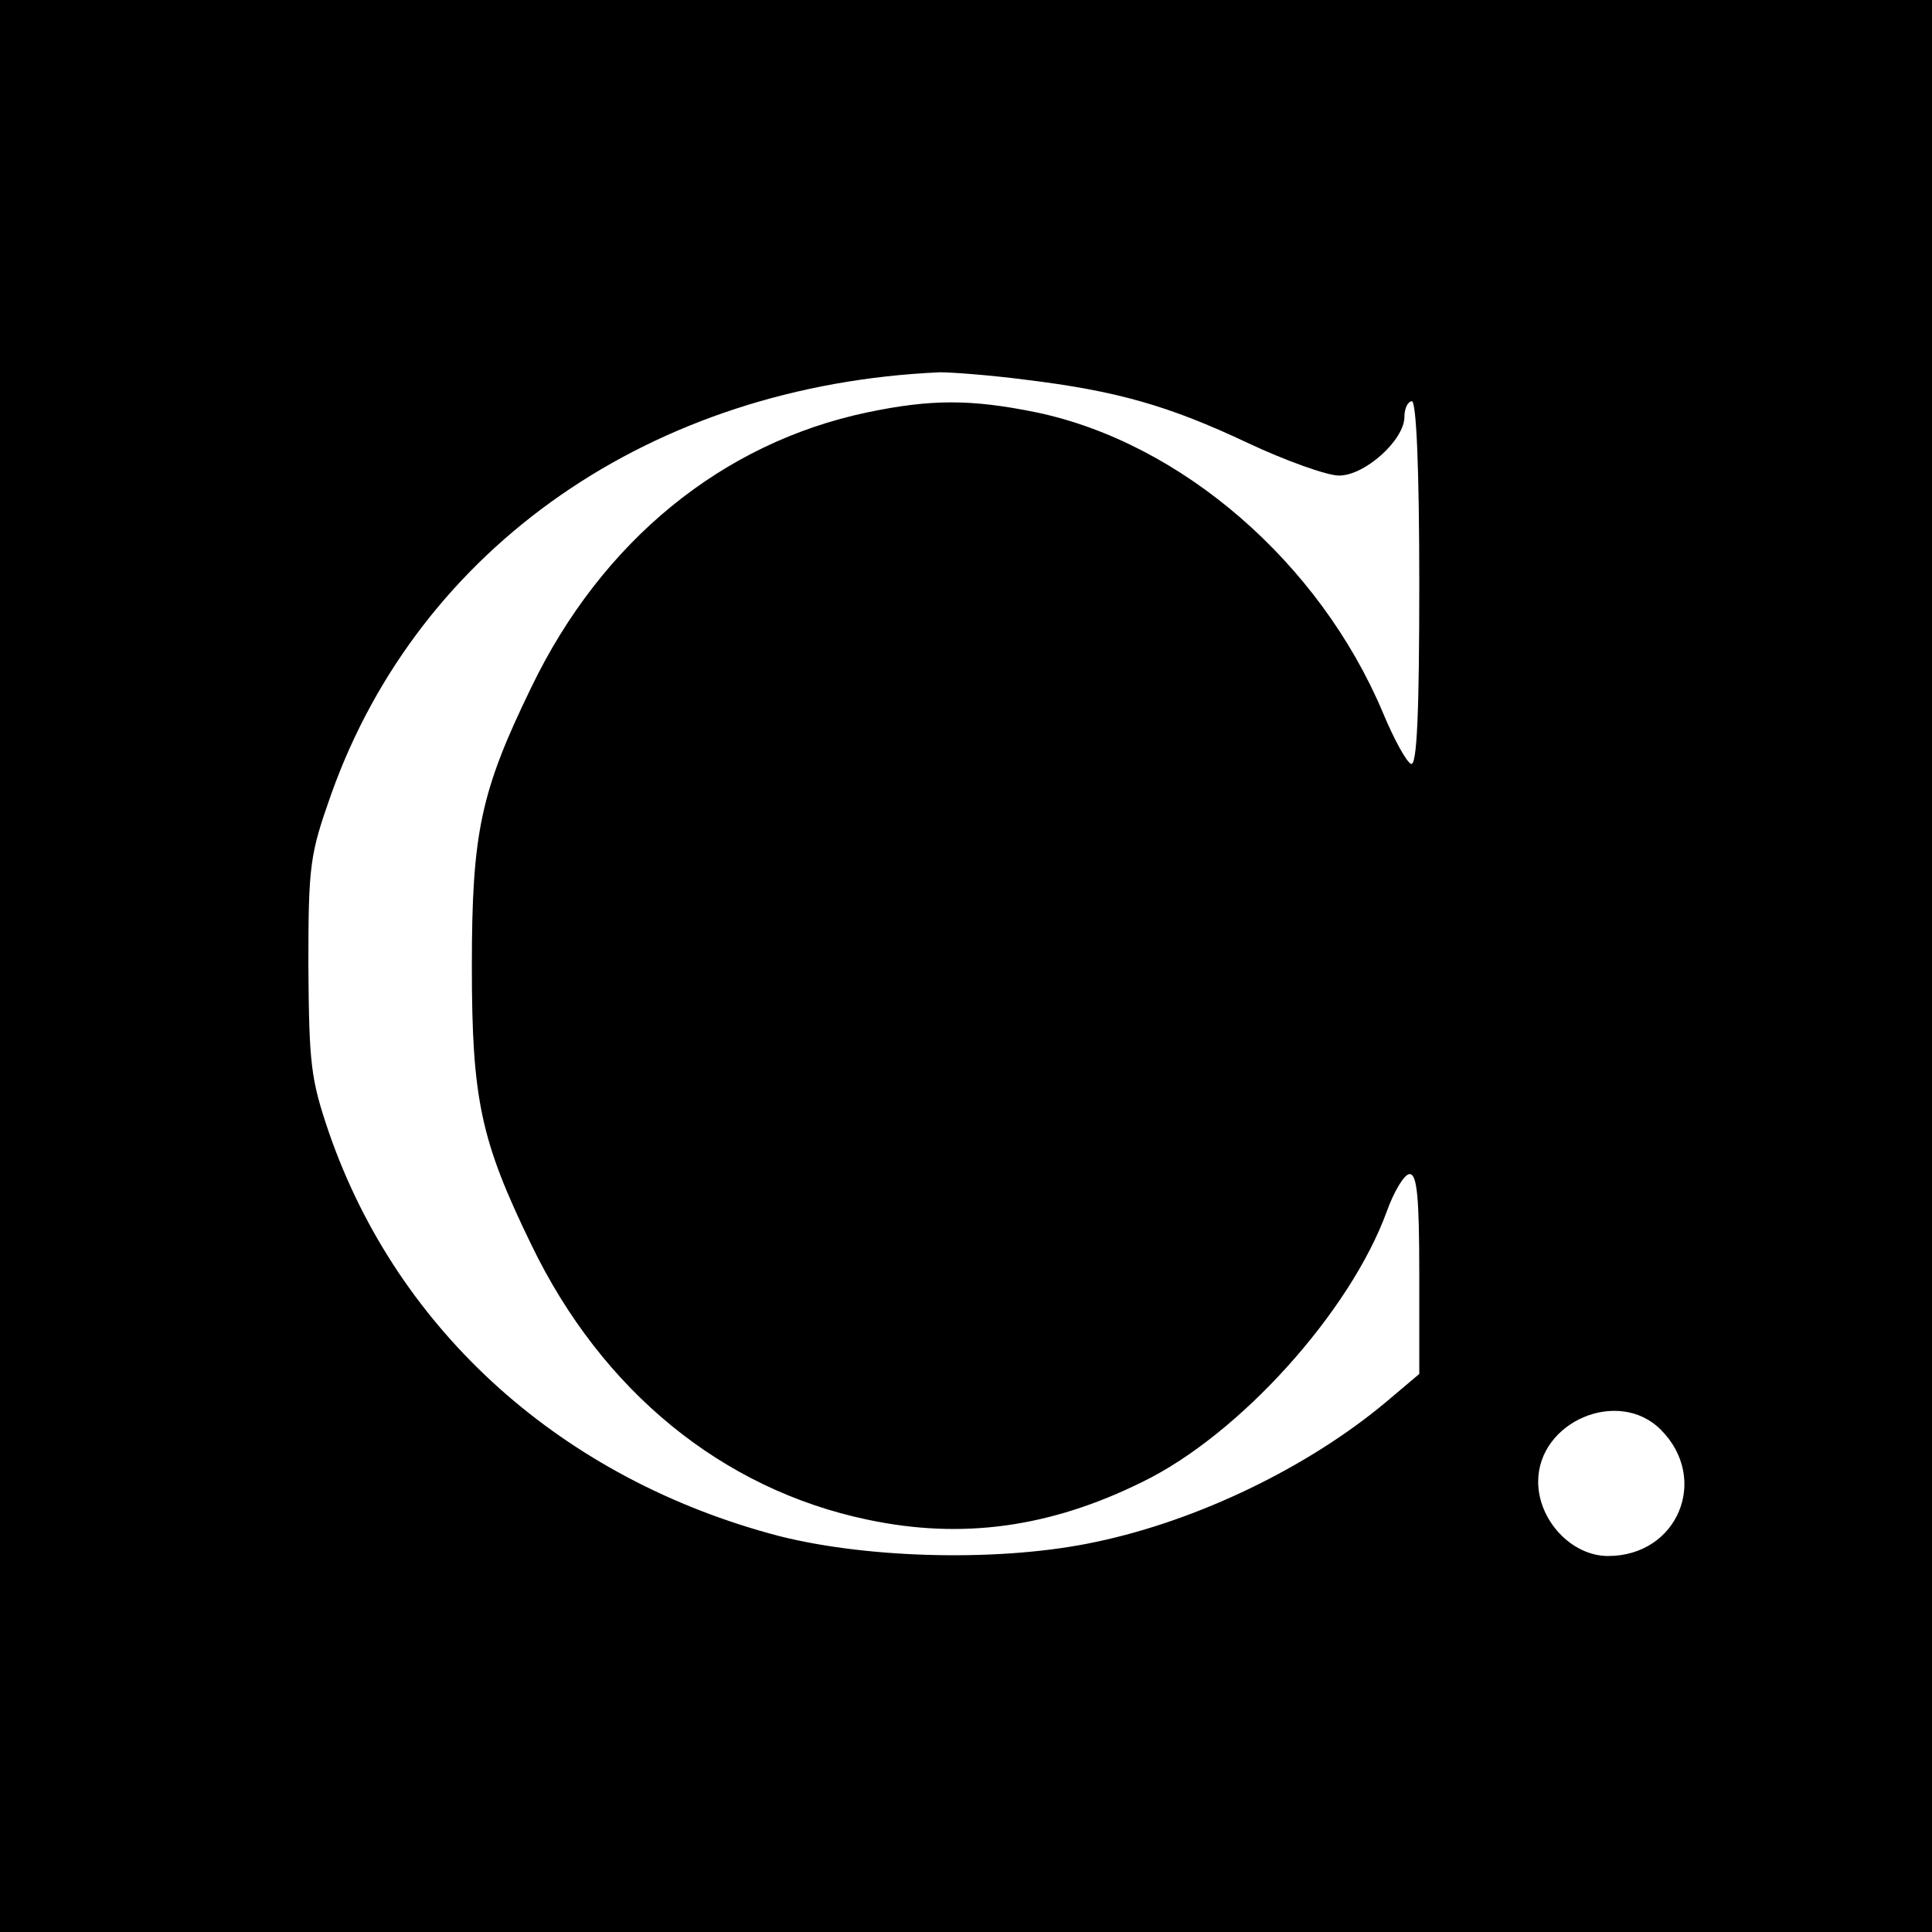
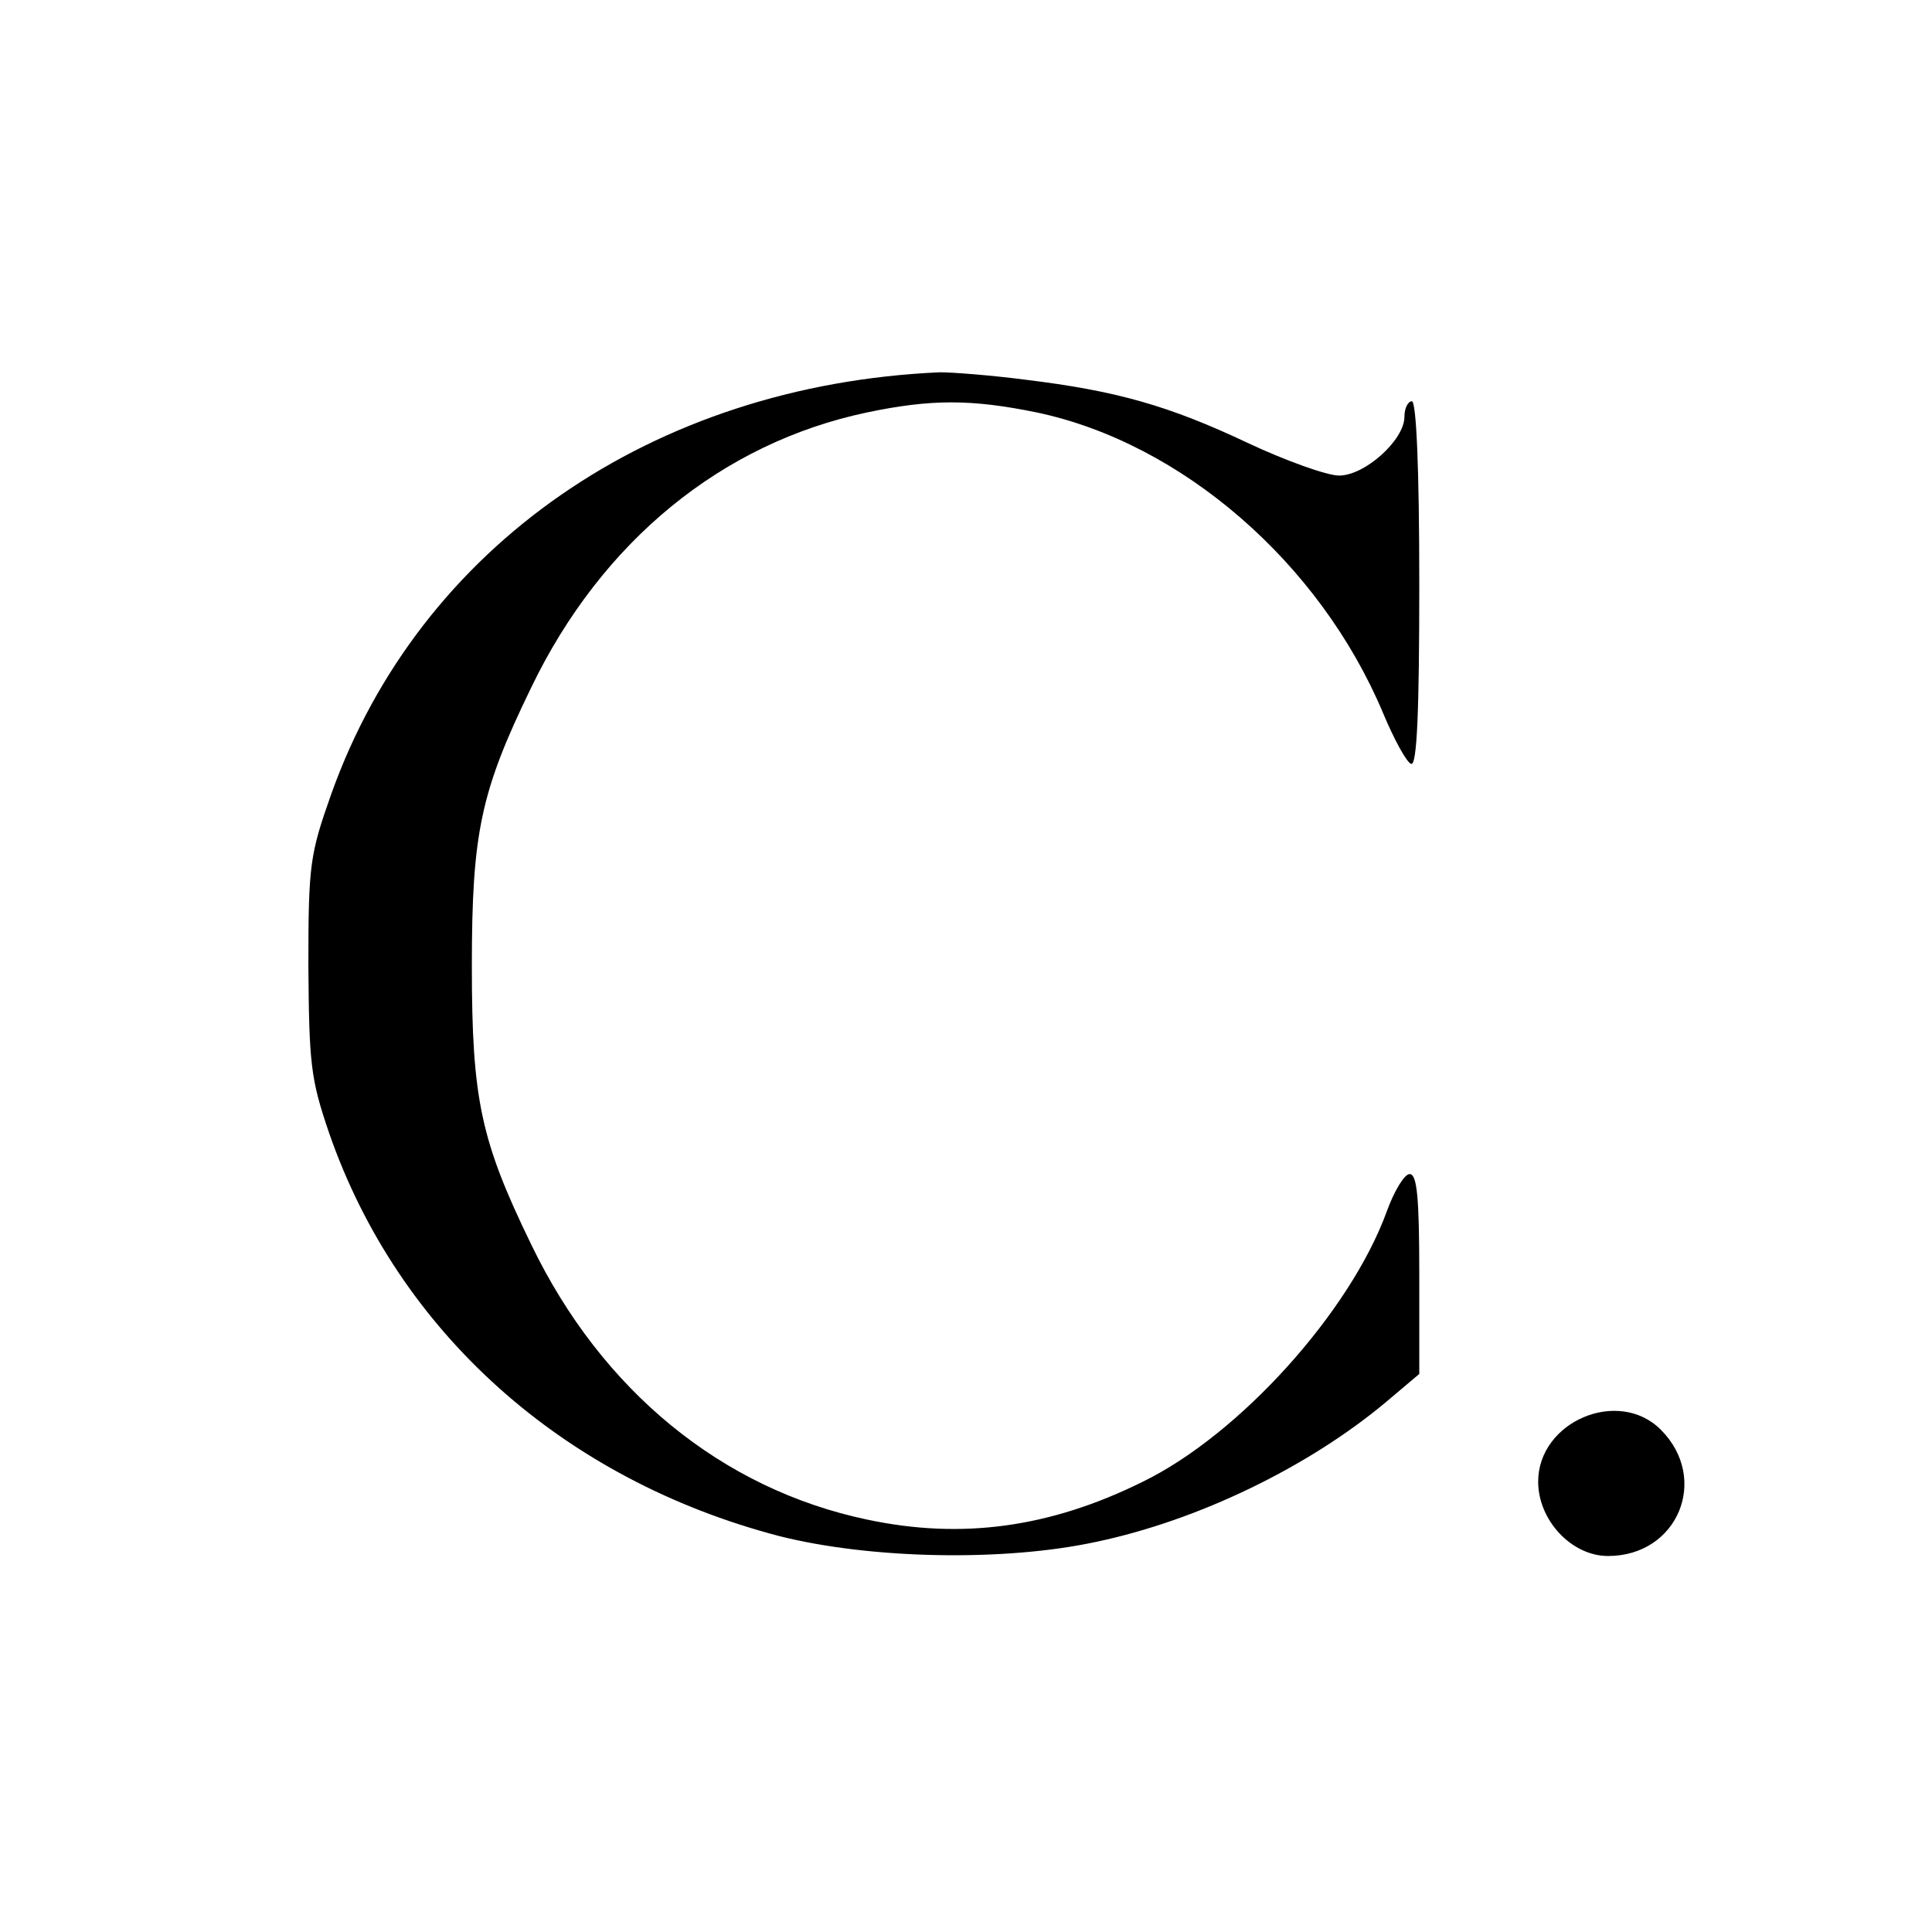
<svg xmlns="http://www.w3.org/2000/svg" version="1.0" width="260pt" height="260pt" viewBox="0 0 260 260" preserveAspectRatio="xMidYMid meet">
  <g transform="translate(0,260) scale(0.1,-0.1)" fill="#000000" stroke="none">
-     <path d="M0 1300 l0 -1300 1300 0 1300 0 0 1300 0 1300 -1300 0 -1300 0 0 -1300z m1380 789 c123 -15 193 -35 299 -85 51 -24 107 -44 123 -44 35 0 88 48 88 79 0 12 5 21 10 21 6 0 10 -89 10 -246 0 -170 -3 -245 -11 -242 -6 2 -23 33 -38 69 -85 202 -271 363 -466 404 -88 18 -142 18 -228 0 -195 -41 -357 -173 -452 -370 -68 -140 -80 -195 -80 -375 0 -180 12 -235 80 -375 95 -197 257 -329 452 -370 127 -27 246 -11 371 51 131 64 279 229 328 363 10 28 24 51 31 51 10 0 13 -31 13 -135 l0 -134 -45 -38 c-104 -87 -252 -159 -390 -188 -125 -27 -305 -23 -427 8 -290 76 -512 274 -605 542 -25 73 -27 93 -28 225 0 137 2 150 31 232 119 333 432 550 819 567 17 0 69 -4 115 -10z m855 -1413 c66 -66 23 -170 -71 -170 -49 0 -94 48 -94 100 0 81 108 127 165 70z" />
+     <path d="M0 1300 z m1380 789 c123 -15 193 -35 299 -85 51 -24 107 -44 123 -44 35 0 88 48 88 79 0 12 5 21 10 21 6 0 10 -89 10 -246 0 -170 -3 -245 -11 -242 -6 2 -23 33 -38 69 -85 202 -271 363 -466 404 -88 18 -142 18 -228 0 -195 -41 -357 -173 -452 -370 -68 -140 -80 -195 -80 -375 0 -180 12 -235 80 -375 95 -197 257 -329 452 -370 127 -27 246 -11 371 51 131 64 279 229 328 363 10 28 24 51 31 51 10 0 13 -31 13 -135 l0 -134 -45 -38 c-104 -87 -252 -159 -390 -188 -125 -27 -305 -23 -427 8 -290 76 -512 274 -605 542 -25 73 -27 93 -28 225 0 137 2 150 31 232 119 333 432 550 819 567 17 0 69 -4 115 -10z m855 -1413 c66 -66 23 -170 -71 -170 -49 0 -94 48 -94 100 0 81 108 127 165 70z" />
  </g>
</svg>